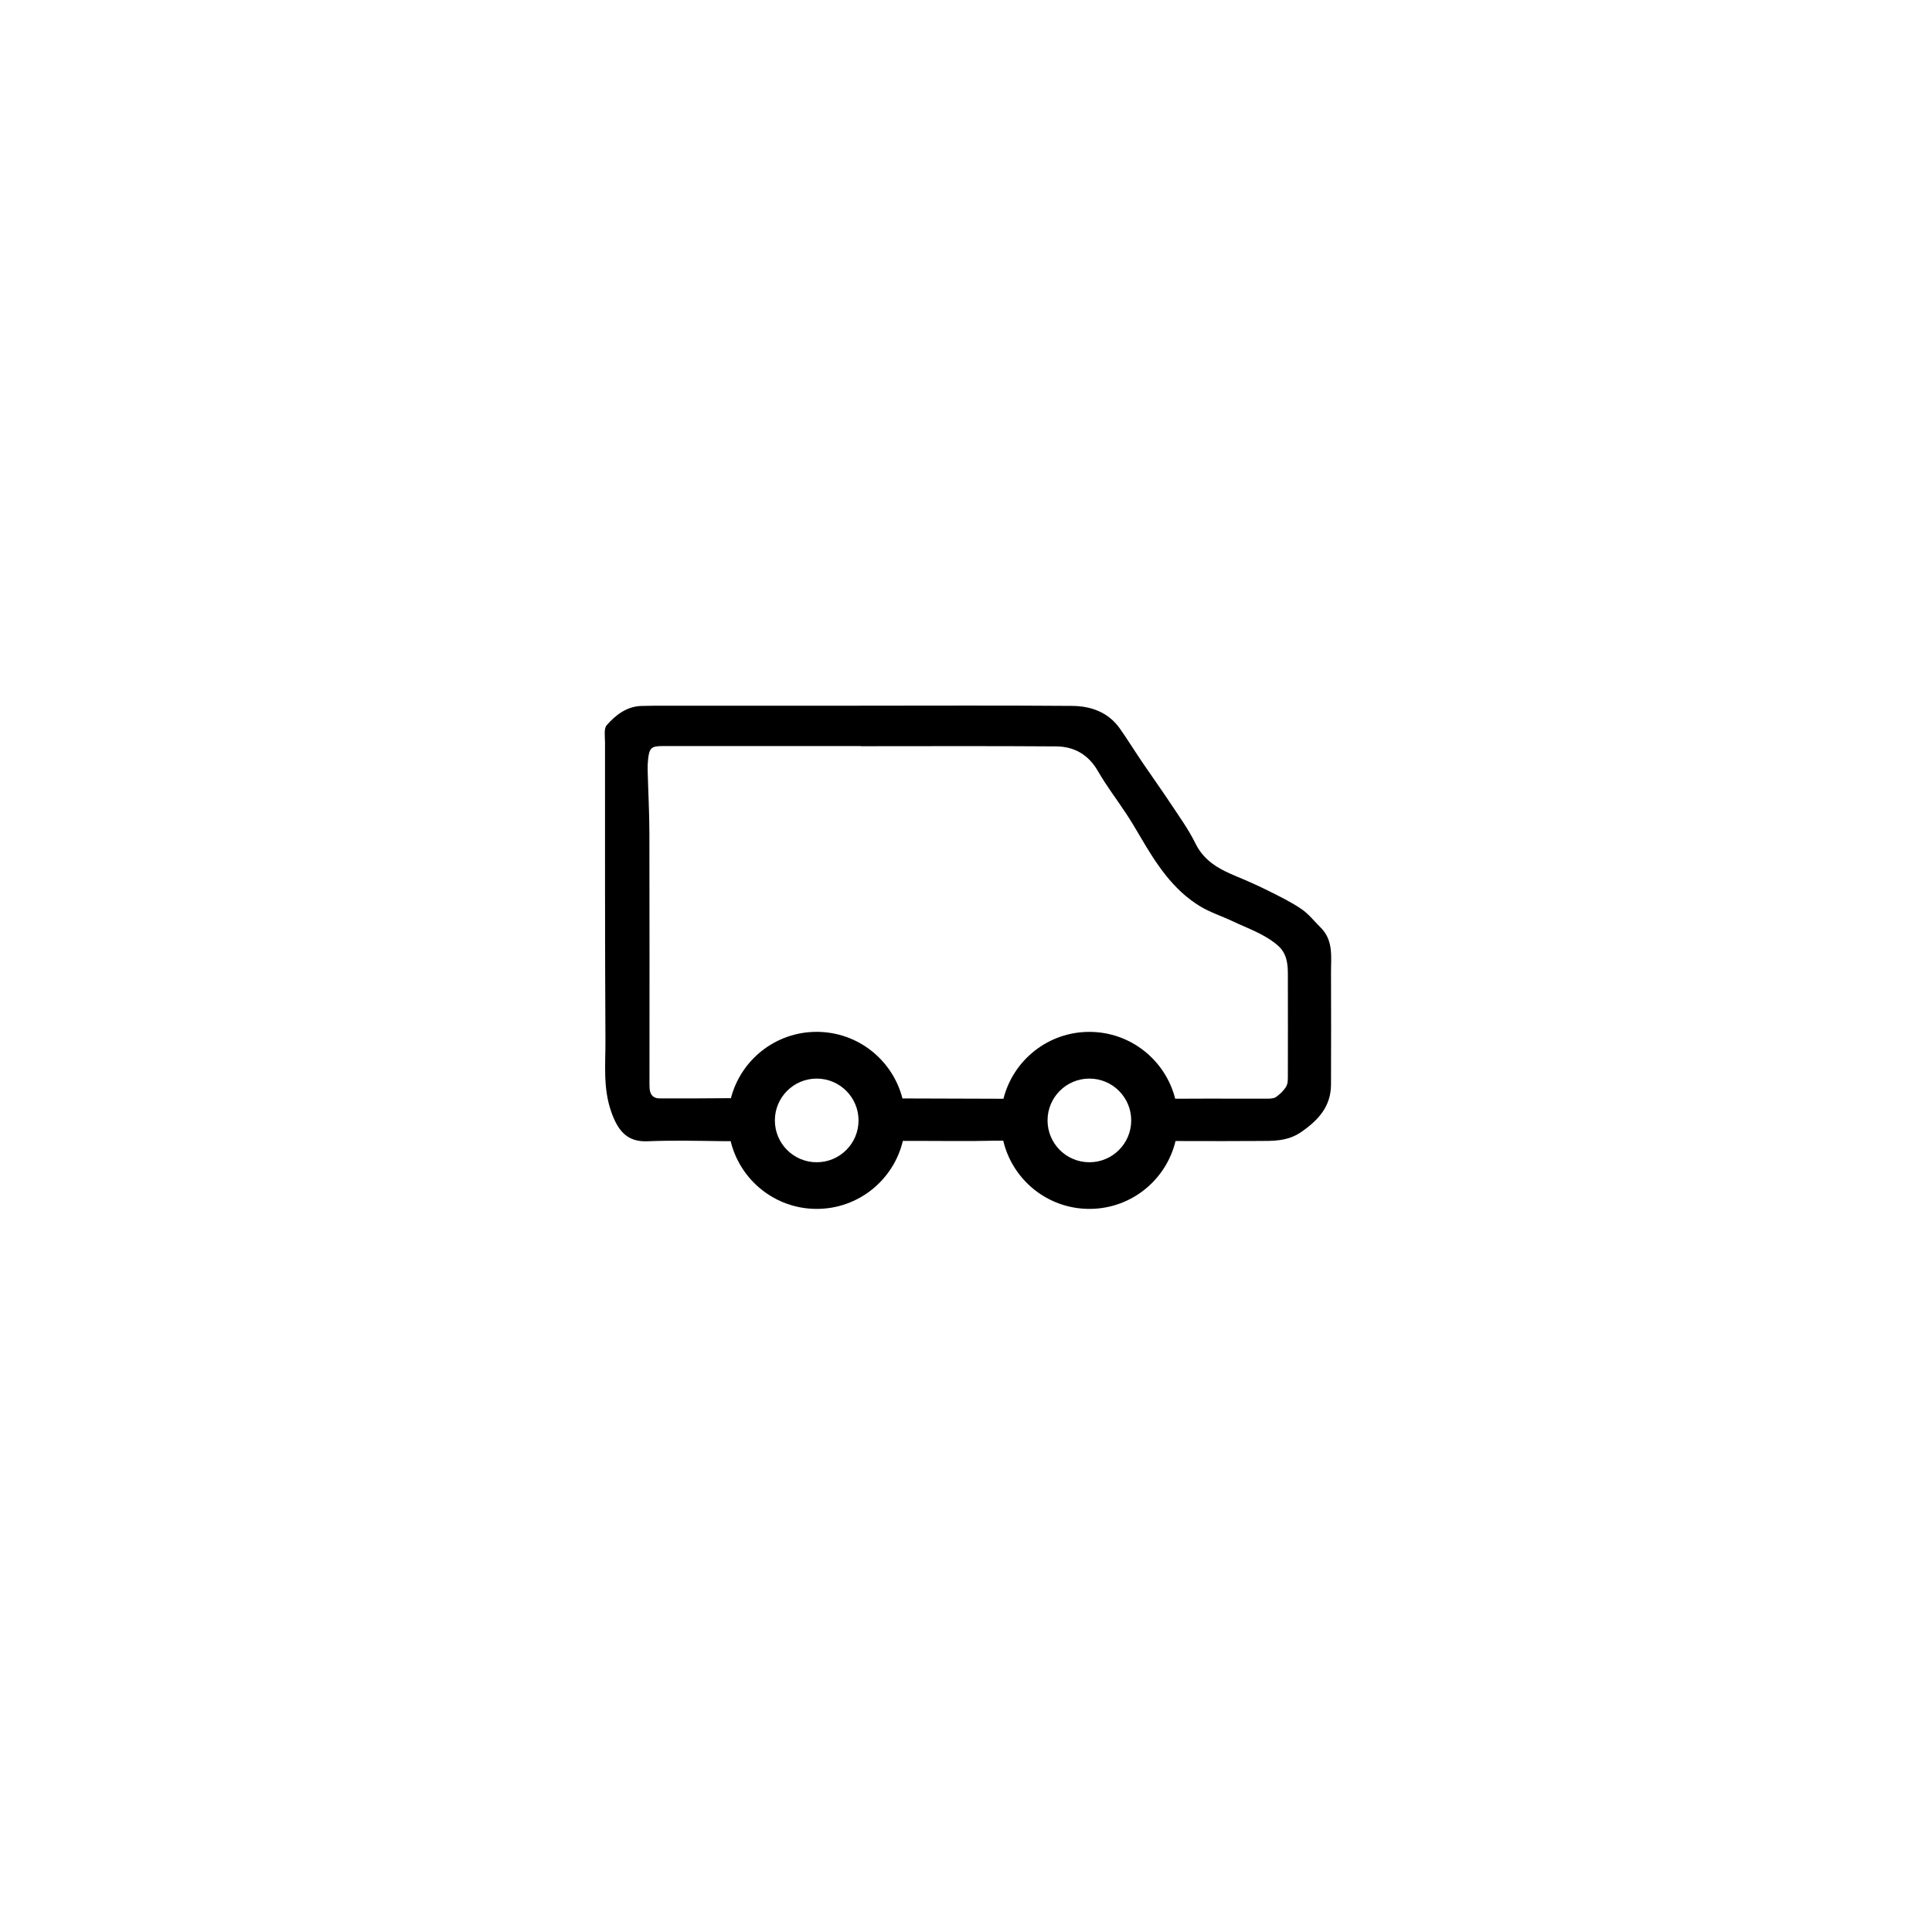
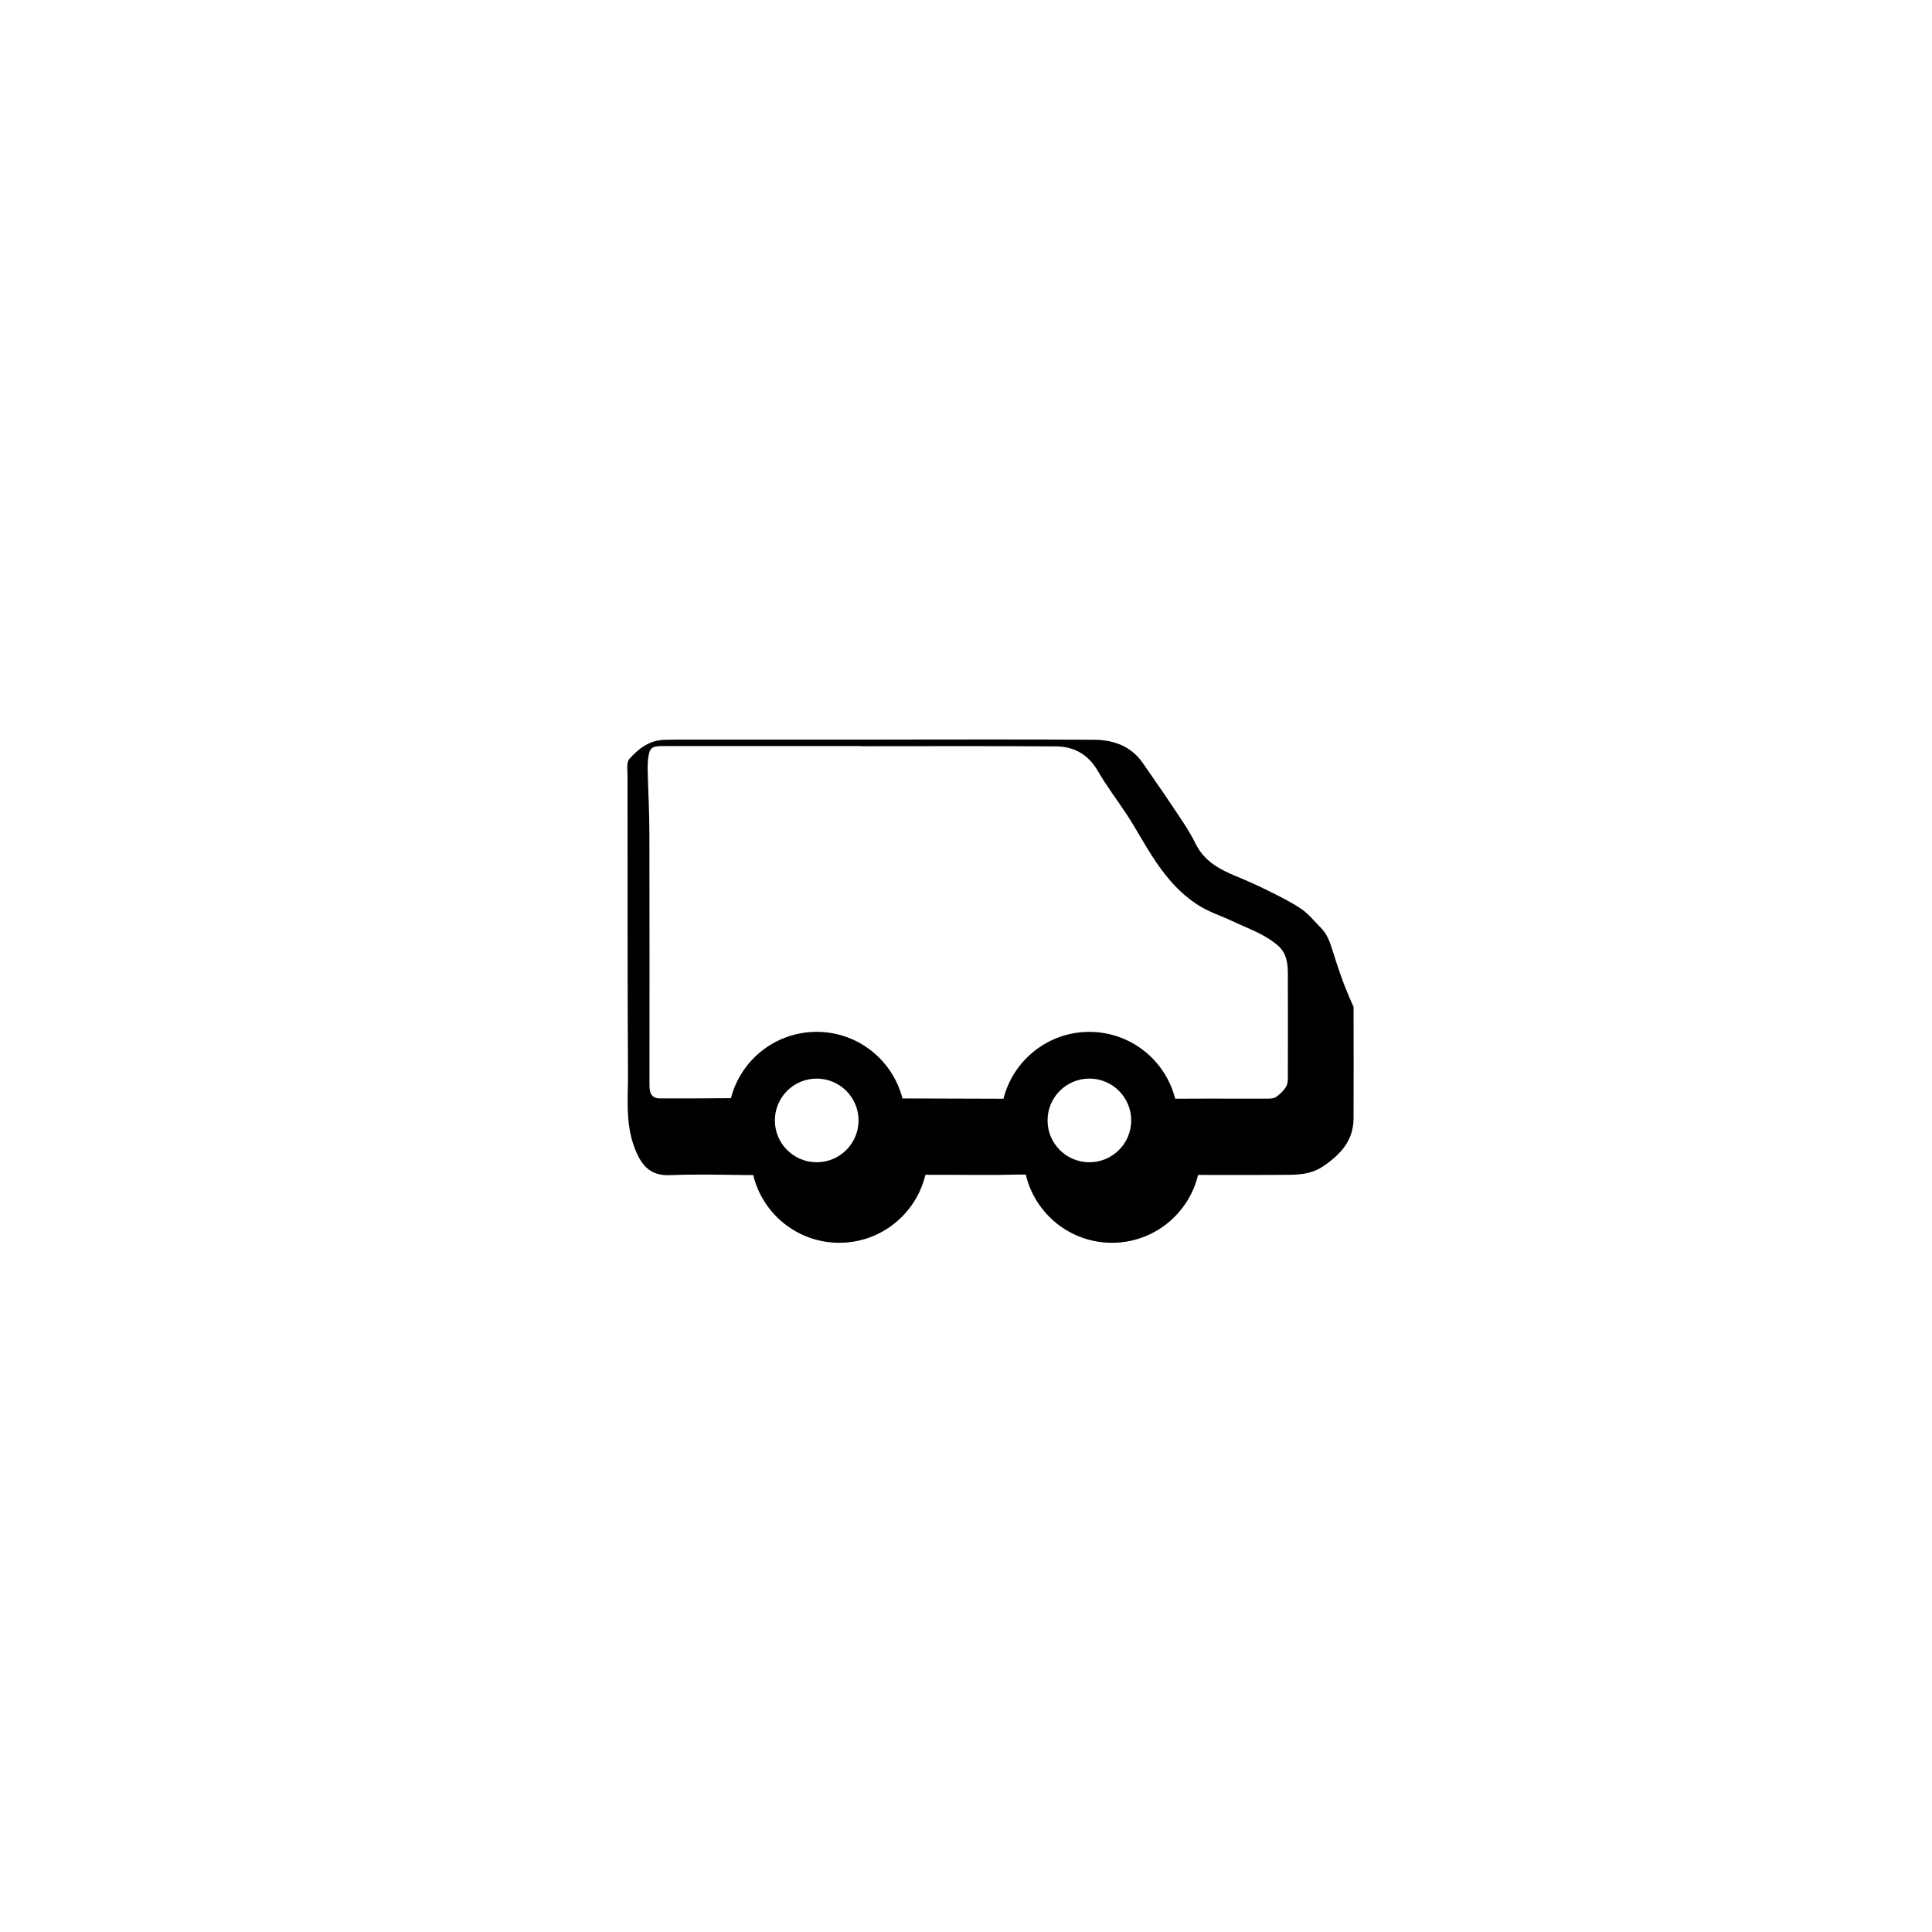
<svg xmlns="http://www.w3.org/2000/svg" version="1.2" baseProfile="tiny" id="Layer_1" x="0px" y="0px" viewBox="0 0 720 720" overflow="visible" xml:space="preserve">
-   <path d="M492.15,345.65c-2.34-2.31-4.42-5.01-7.09-6.84c-3.72-2.55-7.83-4.56-11.88-6.59c-3.96-1.98-8-3.81-12.1-5.5  c-6.4-2.64-12.25-5.61-15.57-12.39c-2.55-5.21-6.02-9.99-9.24-14.85c-3.4-5.14-7-10.14-10.46-15.24c-2.84-4.19-5.51-8.49-8.4-12.63  c-4.31-6.16-10.78-8.48-17.82-8.54c-26.44-0.21-52.88-0.08-79.32-0.08v0.02c-25.57,0-51.14,0-76.7,0c-1.53,0-3.06,0.03-4.59,0.08  c-5.48,0.2-9.51,3.37-12.85,7.13c-1.15,1.29-0.67,4.17-0.66,6.32c0.01,37.05-0.04,74.1,0.16,111.15c0.05,8.89-0.96,17.76,2.17,26.66  c2.43,6.9,5.8,11.28,13.41,10.97c9.16-0.38,18.35-0.17,27.53-0.05c0.55,0.01,1.79,0.01,3.56,0.01  c3.49,14.48,16.52,25.24,32.07,25.24c15.59,0,28.64-10.81,32.1-25.33c3.05-0.01,5.18-0.01,5.98-0.01c9.29,0,18.58,0.16,27.86-0.07  c0.44-0.01,1.7-0.02,3.57-0.02c3.42,14.58,16.5,25.43,32.12,25.43c15.57,0,28.62-10.79,32.09-25.3c2.63,0.01,4.35,0.02,4.78,0.02  c8.63,0.05,17.26,0,25.89-0.03c5.63-0.02,11.05,0.22,16.24-3.39c6.4-4.44,10.98-9.51,11.03-17.59c0.08-13.88,0.02-27.76,0-41.64  C496,356.68,497.04,350.48,492.15,345.65z M304.36,433.14c-8.61,0-15.59-6.98-15.59-15.59c0-8.61,6.98-15.59,15.59-15.59  c8.61,0,15.59,6.98,15.59,15.59C319.95,426.16,312.97,433.14,304.36,433.14z M405.98,433.14c-8.61,0-15.59-6.98-15.59-15.59  c0-8.61,6.98-15.59,15.59-15.59c8.61,0,15.59,6.98,15.59,15.59C421.57,426.16,414.59,433.14,405.98,433.14z M479.95,400.77  c0,1.4,0.04,3.03-0.63,4.15c-0.91,1.53-2.32,2.89-3.81,3.92c-0.89,0.61-2.31,0.6-3.5,0.61c-9.72,0.03-19.45-0.07-29.17,0  c-0.49,0-2.24,0.01-4.88,0.01c-3.61-14.31-16.56-24.91-32-24.91c-15.44,0-28.4,10.61-32,24.93c-2.68,0-4.55-0.01-5.3-0.02  c-3.02-0.03-16.4-0.06-32.34-0.1c-3.64-14.27-16.57-24.82-31.98-24.82c-15.37,0-28.28,10.5-31.95,24.73c-0.9,0-1.48,0-1.68,0  c-8.3,0.08-16.6,0.1-24.9,0.08c-2.37-0.01-3.57-1.4-3.72-3.72c-0.06-0.98-0.05-1.96-0.05-2.95c0-30.71,0.05-61.42-0.03-92.13  c-0.02-7.86-0.45-15.71-0.65-23.57c-0.04-1.42,0.03-2.84,0.19-4.25c0.45-3.95,1.28-4.69,5.19-4.69c24.69,0,49.38,0,74.08,0v0.05  c24.26,0,48.51-0.11,72.76,0.07c6.77,0.05,12.07,3.07,15.63,9.28c3.17,5.52,7.09,10.61,10.59,15.94c1.84,2.8,3.56,5.69,5.25,8.59  c5.83,9.96,12.06,19.64,22.21,25.79c3.76,2.28,8.06,3.64,12.06,5.54c5.76,2.74,11.9,4.74,16.86,9.03c3.35,2.91,3.77,6.71,3.77,10.73  C479.96,375.64,479.99,388.21,479.95,400.77z" />
+   <path d="M492.15,345.65c-2.34-2.31-4.42-5.01-7.09-6.84c-3.72-2.55-7.83-4.56-11.88-6.59c-3.96-1.98-8-3.81-12.1-5.5  c-6.4-2.64-12.25-5.61-15.57-12.39c-2.55-5.21-6.02-9.99-9.24-14.85c-3.4-5.14-7-10.14-10.46-15.24c-4.31-6.16-10.78-8.48-17.82-8.54c-26.44-0.21-52.88-0.08-79.32-0.08v0.02c-25.57,0-51.14,0-76.7,0c-1.53,0-3.06,0.03-4.59,0.08  c-5.48,0.2-9.51,3.37-12.85,7.13c-1.15,1.29-0.67,4.17-0.66,6.32c0.01,37.05-0.04,74.1,0.16,111.15c0.05,8.89-0.96,17.76,2.17,26.66  c2.43,6.9,5.8,11.28,13.41,10.97c9.16-0.38,18.35-0.17,27.53-0.05c0.55,0.01,1.79,0.01,3.56,0.01  c3.49,14.48,16.52,25.24,32.07,25.24c15.59,0,28.64-10.81,32.1-25.33c3.05-0.01,5.18-0.01,5.98-0.01c9.29,0,18.58,0.16,27.86-0.07  c0.44-0.01,1.7-0.02,3.57-0.02c3.42,14.58,16.5,25.43,32.12,25.43c15.57,0,28.62-10.79,32.09-25.3c2.63,0.01,4.35,0.02,4.78,0.02  c8.63,0.05,17.26,0,25.89-0.03c5.63-0.02,11.05,0.22,16.24-3.39c6.4-4.44,10.98-9.51,11.03-17.59c0.08-13.88,0.02-27.76,0-41.64  C496,356.68,497.04,350.48,492.15,345.65z M304.36,433.14c-8.61,0-15.59-6.98-15.59-15.59c0-8.61,6.98-15.59,15.59-15.59  c8.61,0,15.59,6.98,15.59,15.59C319.95,426.16,312.97,433.14,304.36,433.14z M405.98,433.14c-8.61,0-15.59-6.98-15.59-15.59  c0-8.61,6.98-15.59,15.59-15.59c8.61,0,15.59,6.98,15.59,15.59C421.57,426.16,414.59,433.14,405.98,433.14z M479.95,400.77  c0,1.4,0.04,3.03-0.63,4.15c-0.91,1.53-2.32,2.89-3.81,3.92c-0.89,0.61-2.31,0.6-3.5,0.61c-9.72,0.03-19.45-0.07-29.17,0  c-0.49,0-2.24,0.01-4.88,0.01c-3.61-14.31-16.56-24.91-32-24.91c-15.44,0-28.4,10.61-32,24.93c-2.68,0-4.55-0.01-5.3-0.02  c-3.02-0.03-16.4-0.06-32.34-0.1c-3.64-14.27-16.57-24.82-31.98-24.82c-15.37,0-28.28,10.5-31.95,24.73c-0.9,0-1.48,0-1.68,0  c-8.3,0.08-16.6,0.1-24.9,0.08c-2.37-0.01-3.57-1.4-3.72-3.72c-0.06-0.98-0.05-1.96-0.05-2.95c0-30.71,0.05-61.42-0.03-92.13  c-0.02-7.86-0.45-15.71-0.65-23.57c-0.04-1.42,0.03-2.84,0.19-4.25c0.45-3.95,1.28-4.69,5.19-4.69c24.69,0,49.38,0,74.08,0v0.05  c24.26,0,48.51-0.11,72.76,0.07c6.77,0.05,12.07,3.07,15.63,9.28c3.17,5.52,7.09,10.61,10.59,15.94c1.84,2.8,3.56,5.69,5.25,8.59  c5.83,9.96,12.06,19.64,22.21,25.79c3.76,2.28,8.06,3.64,12.06,5.54c5.76,2.74,11.9,4.74,16.86,9.03c3.35,2.91,3.77,6.71,3.77,10.73  C479.96,375.64,479.99,388.21,479.95,400.77z" />
</svg>